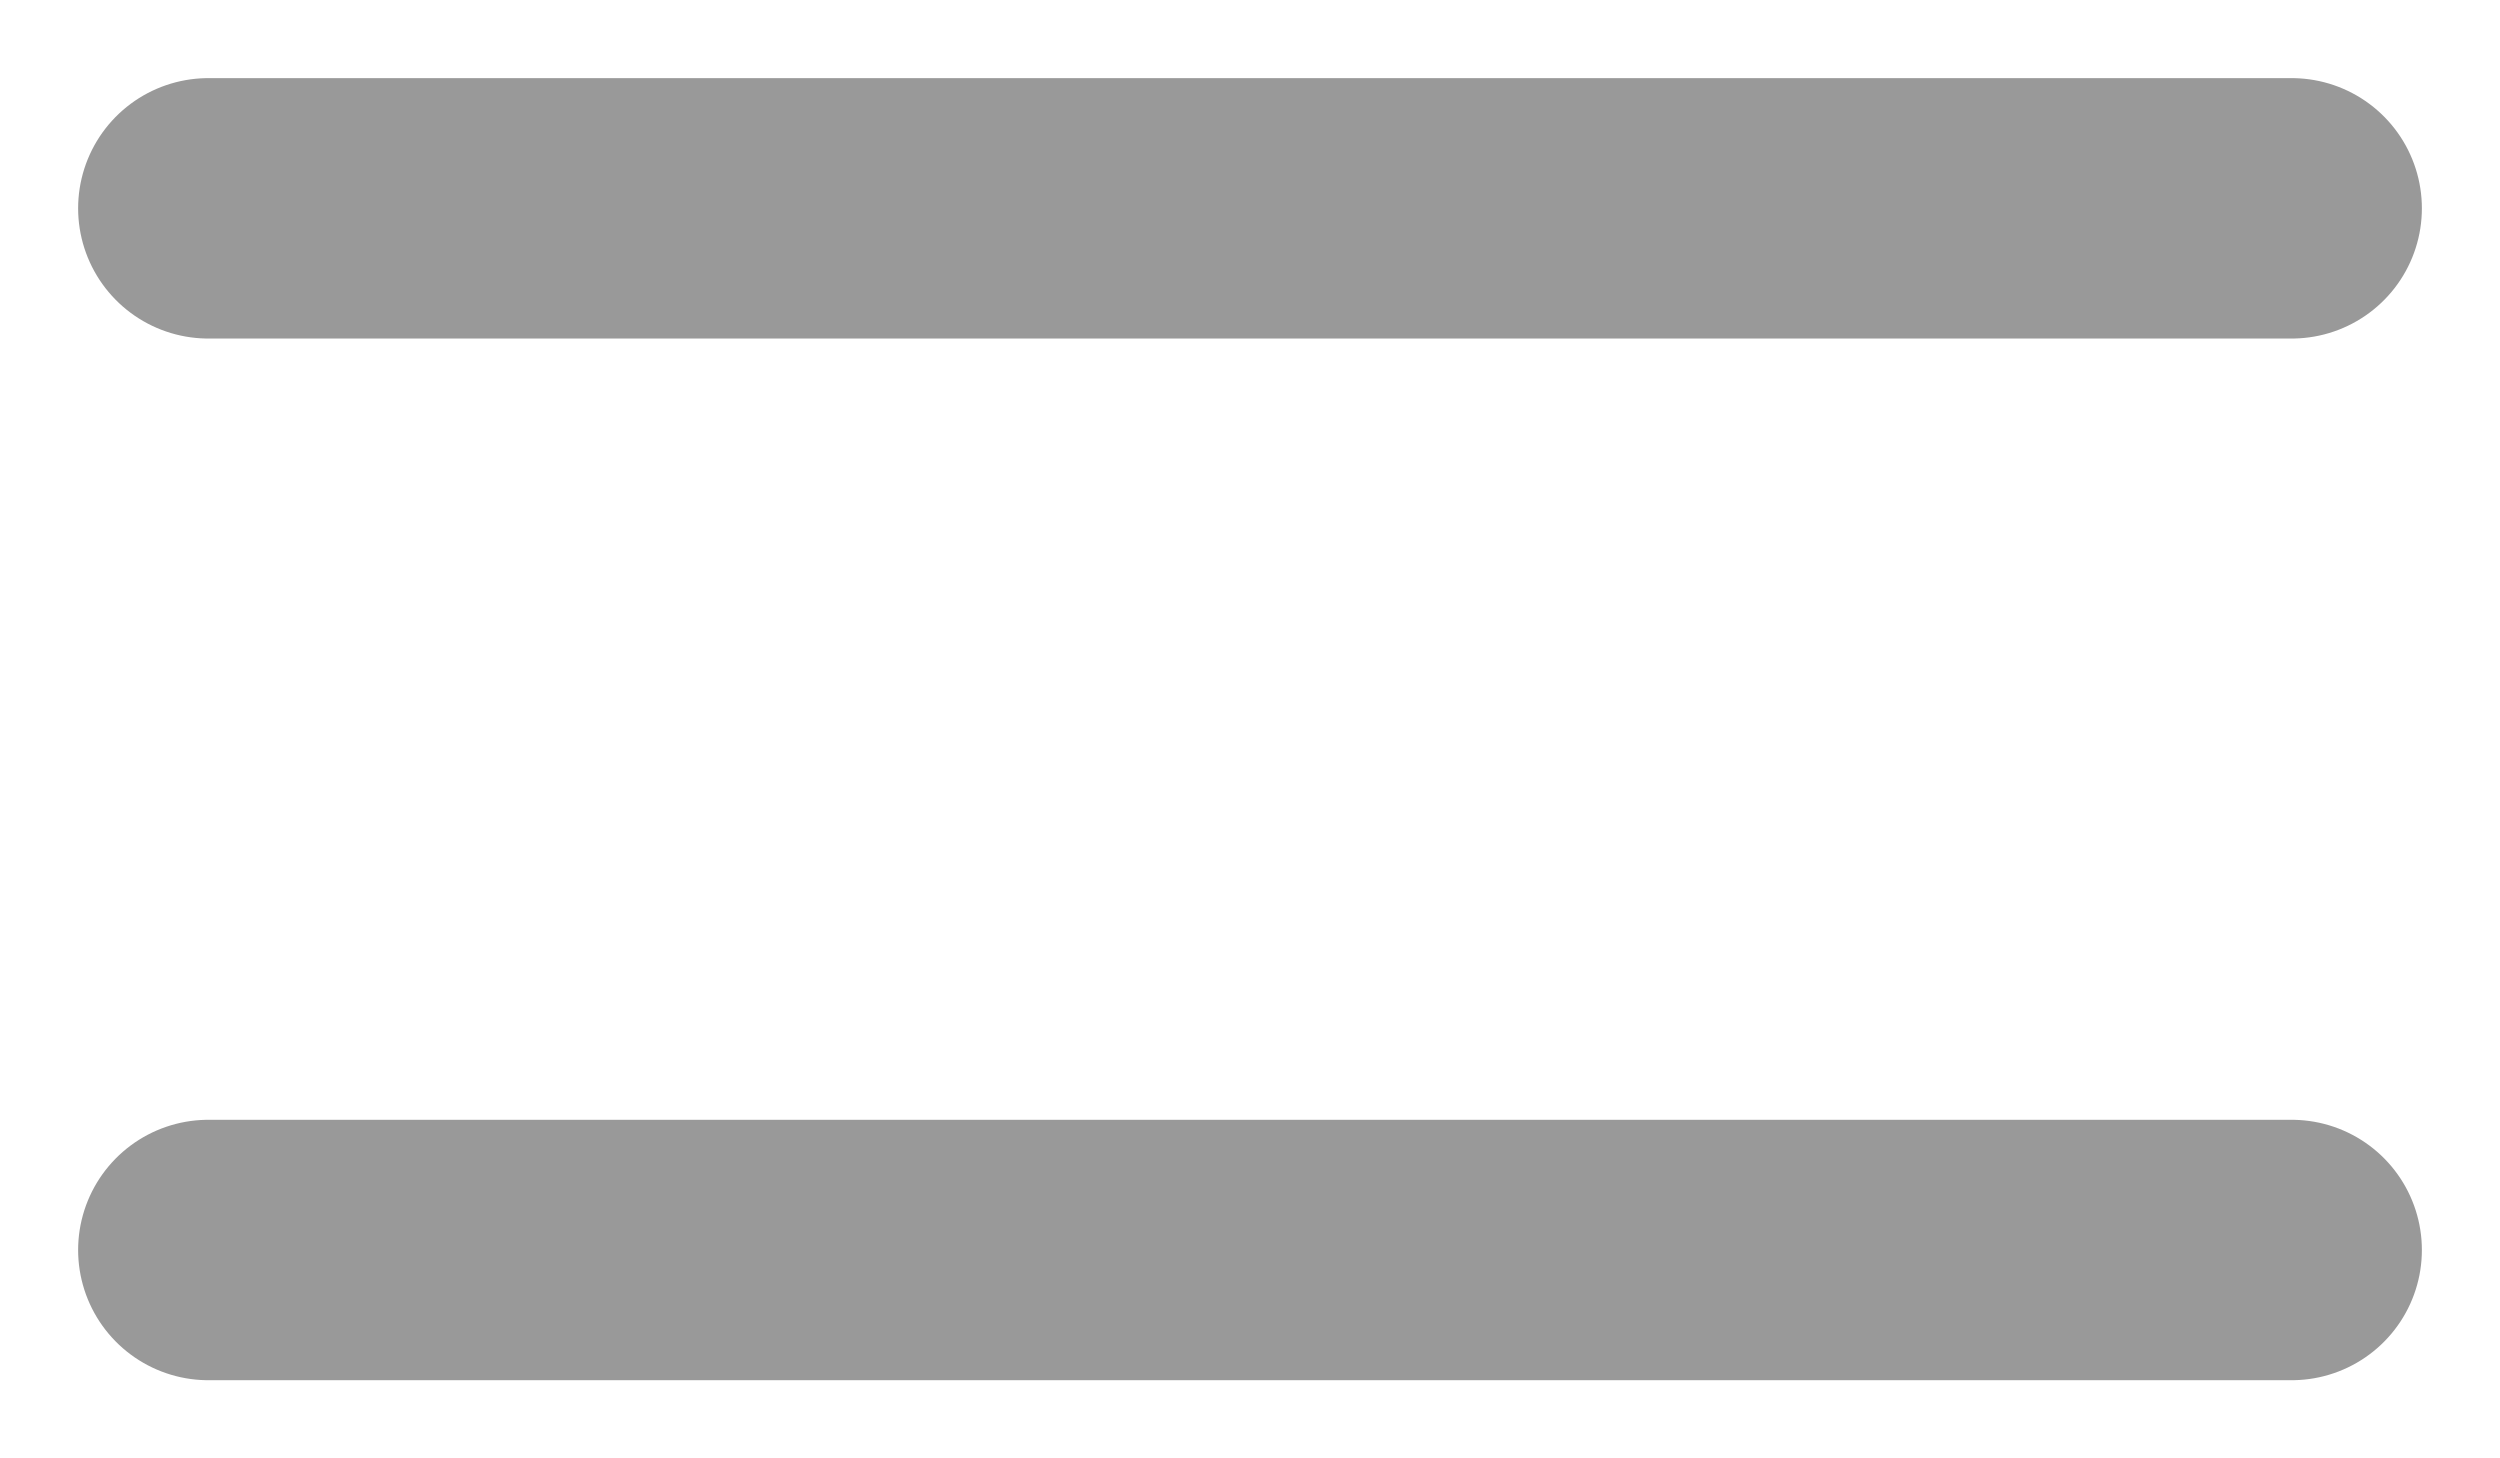
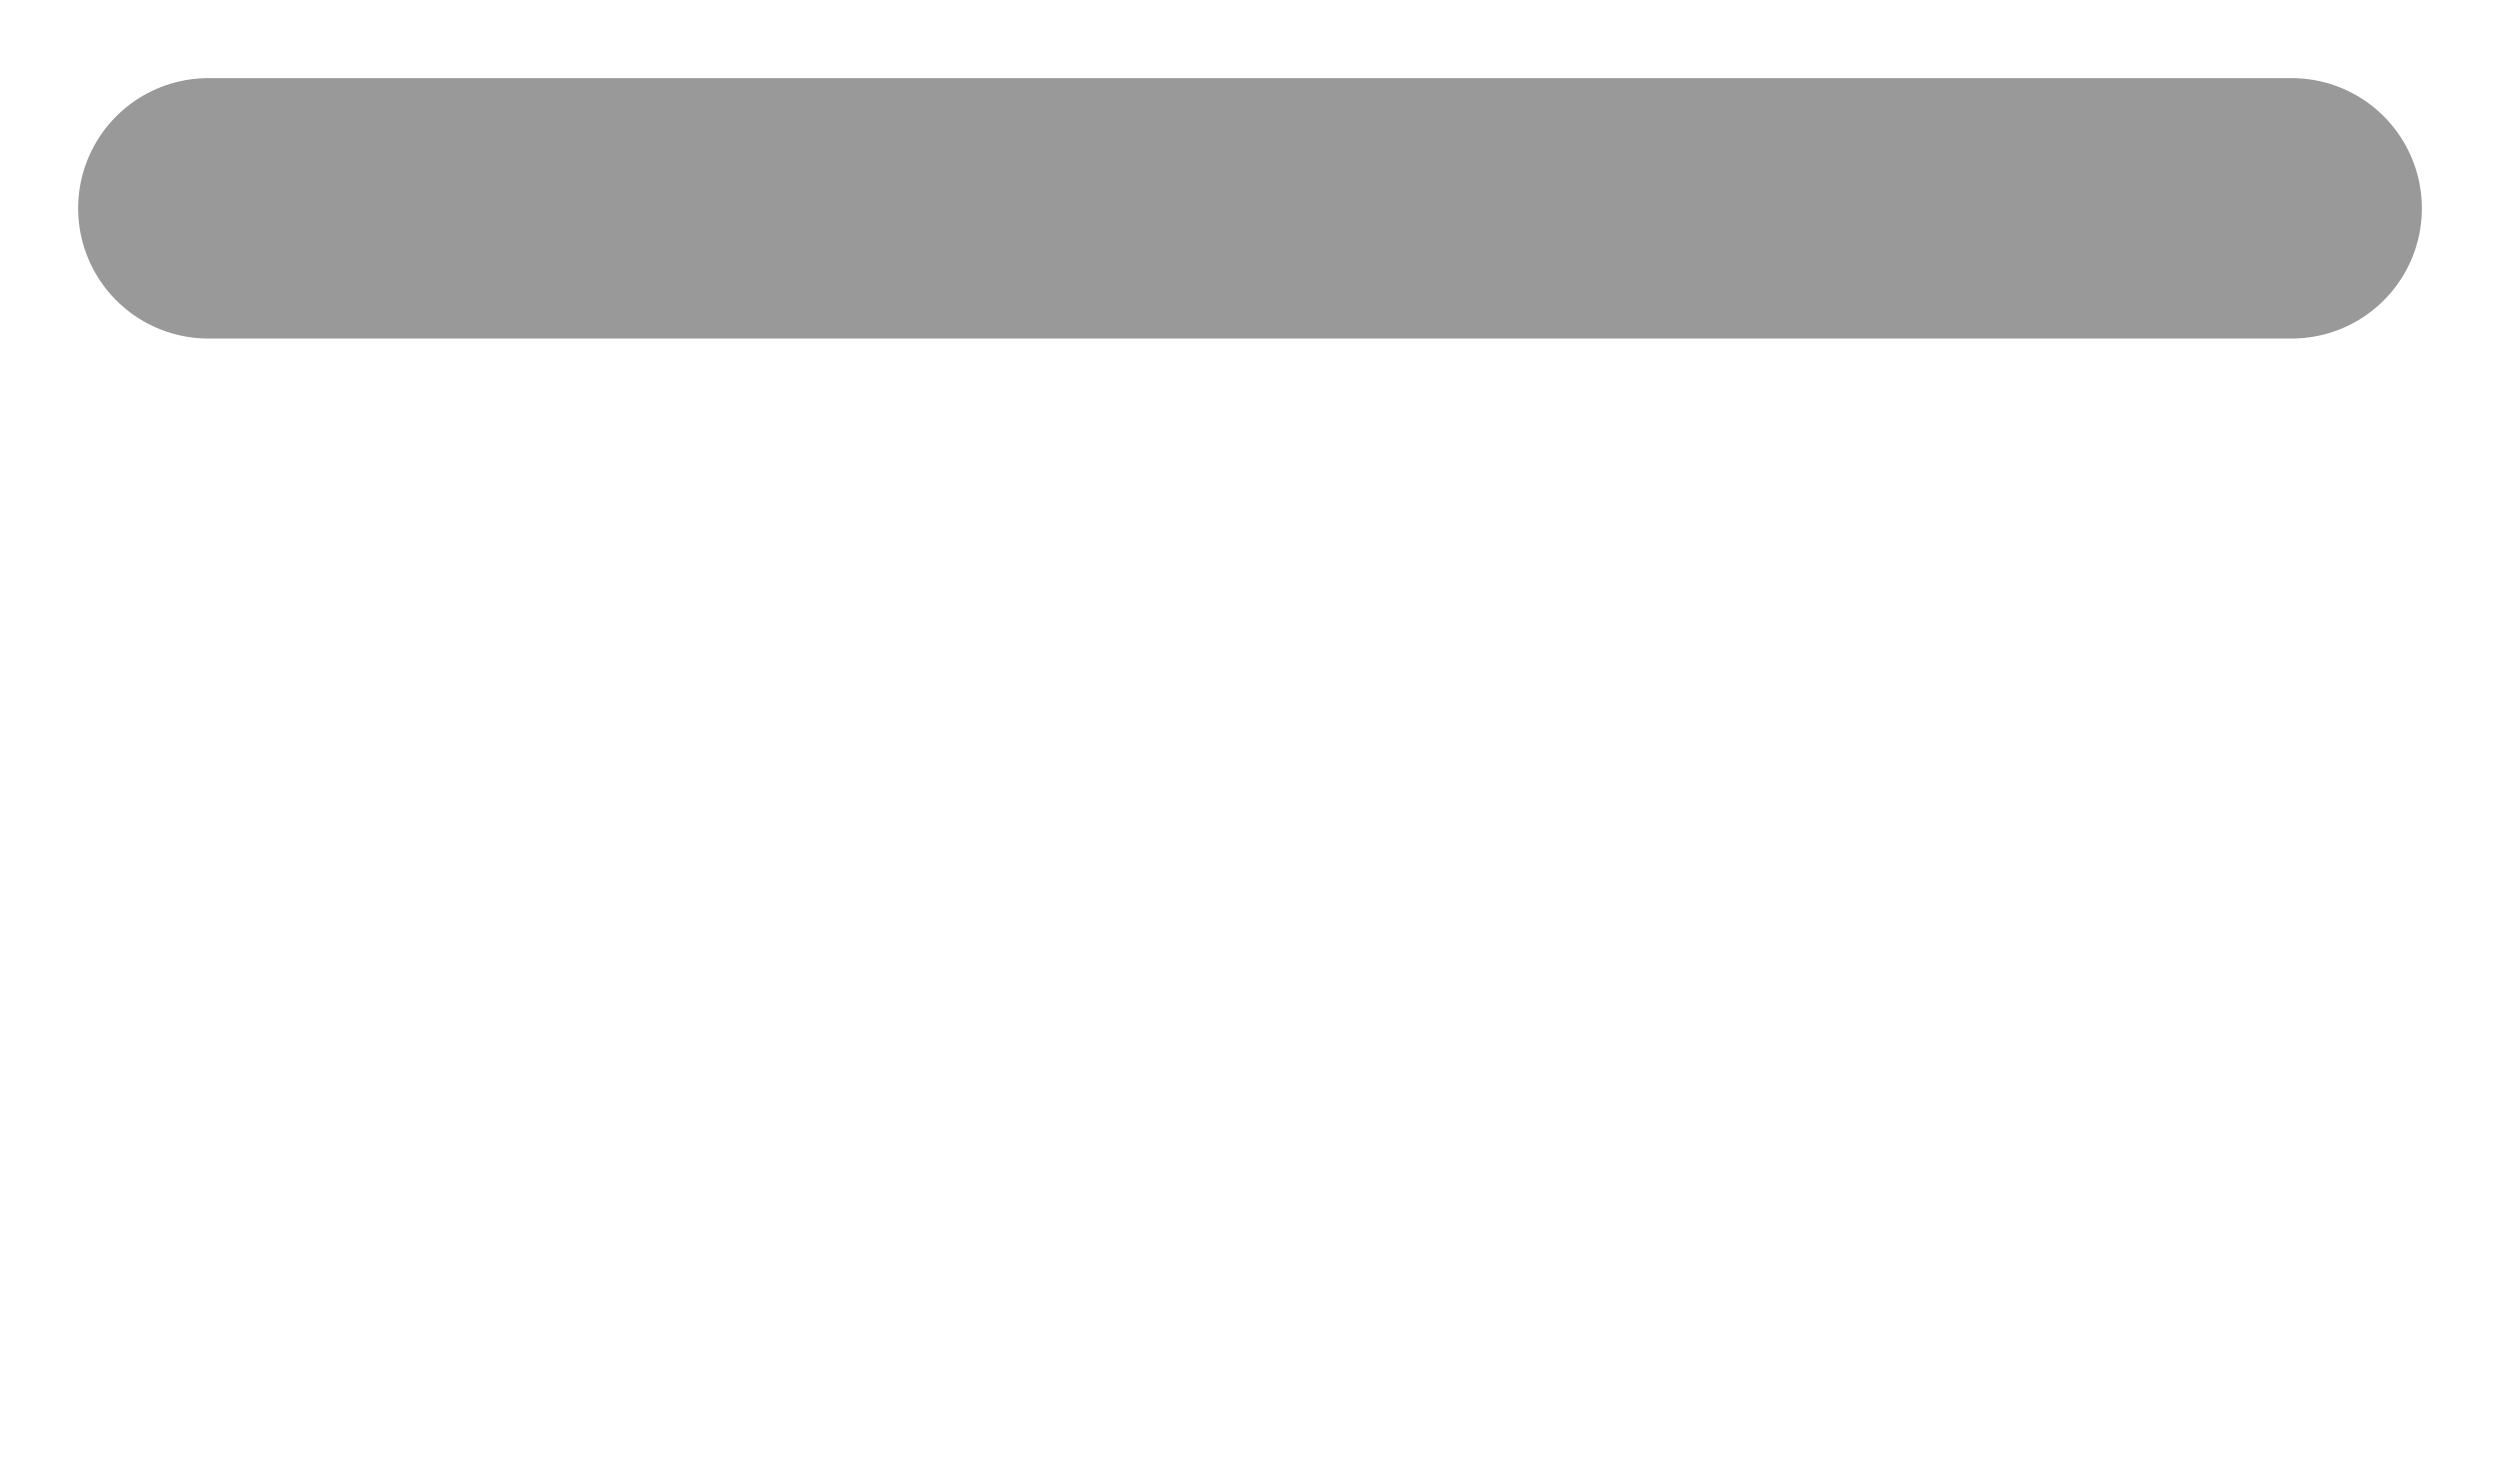
<svg xmlns="http://www.w3.org/2000/svg" width="24" height="14" viewBox="0 0 24 14" fill="none">
  <path d="M2 2H22" stroke="#999999" stroke-width="2.5" stroke-linecap="round" />
-   <path d="M2 12H22" stroke="#999999" stroke-width="2.5" stroke-linecap="round" />
</svg>